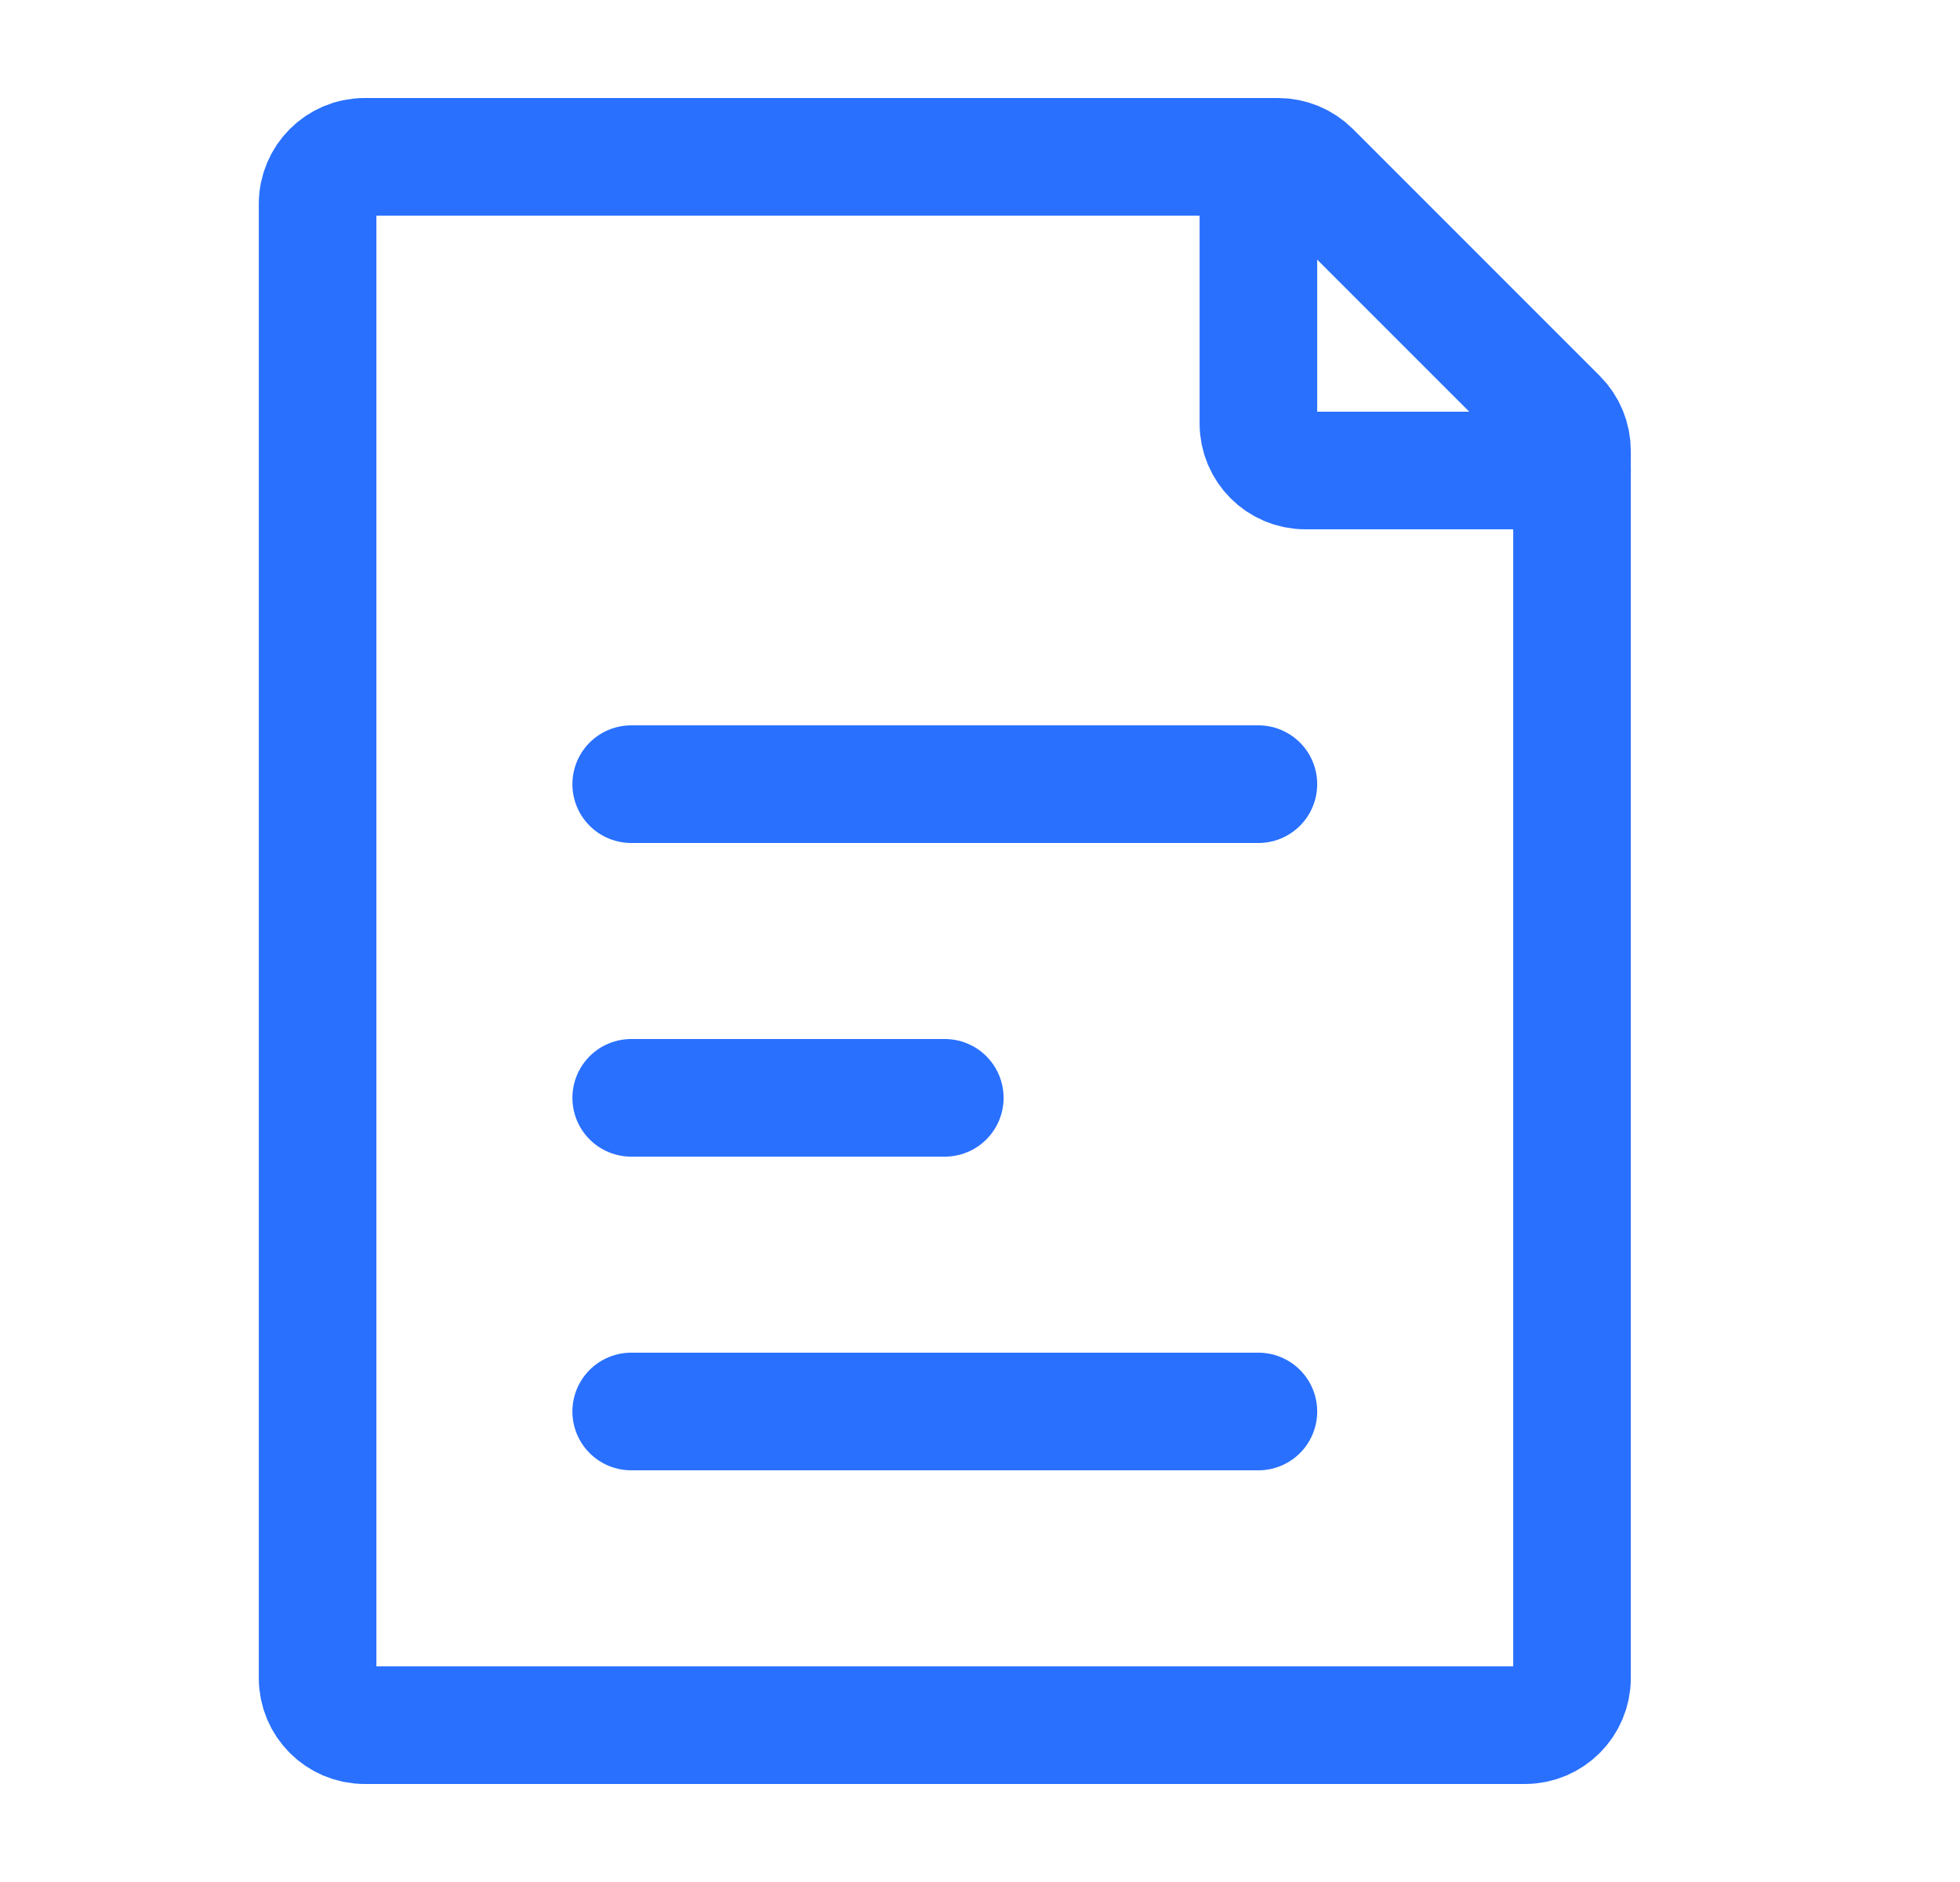
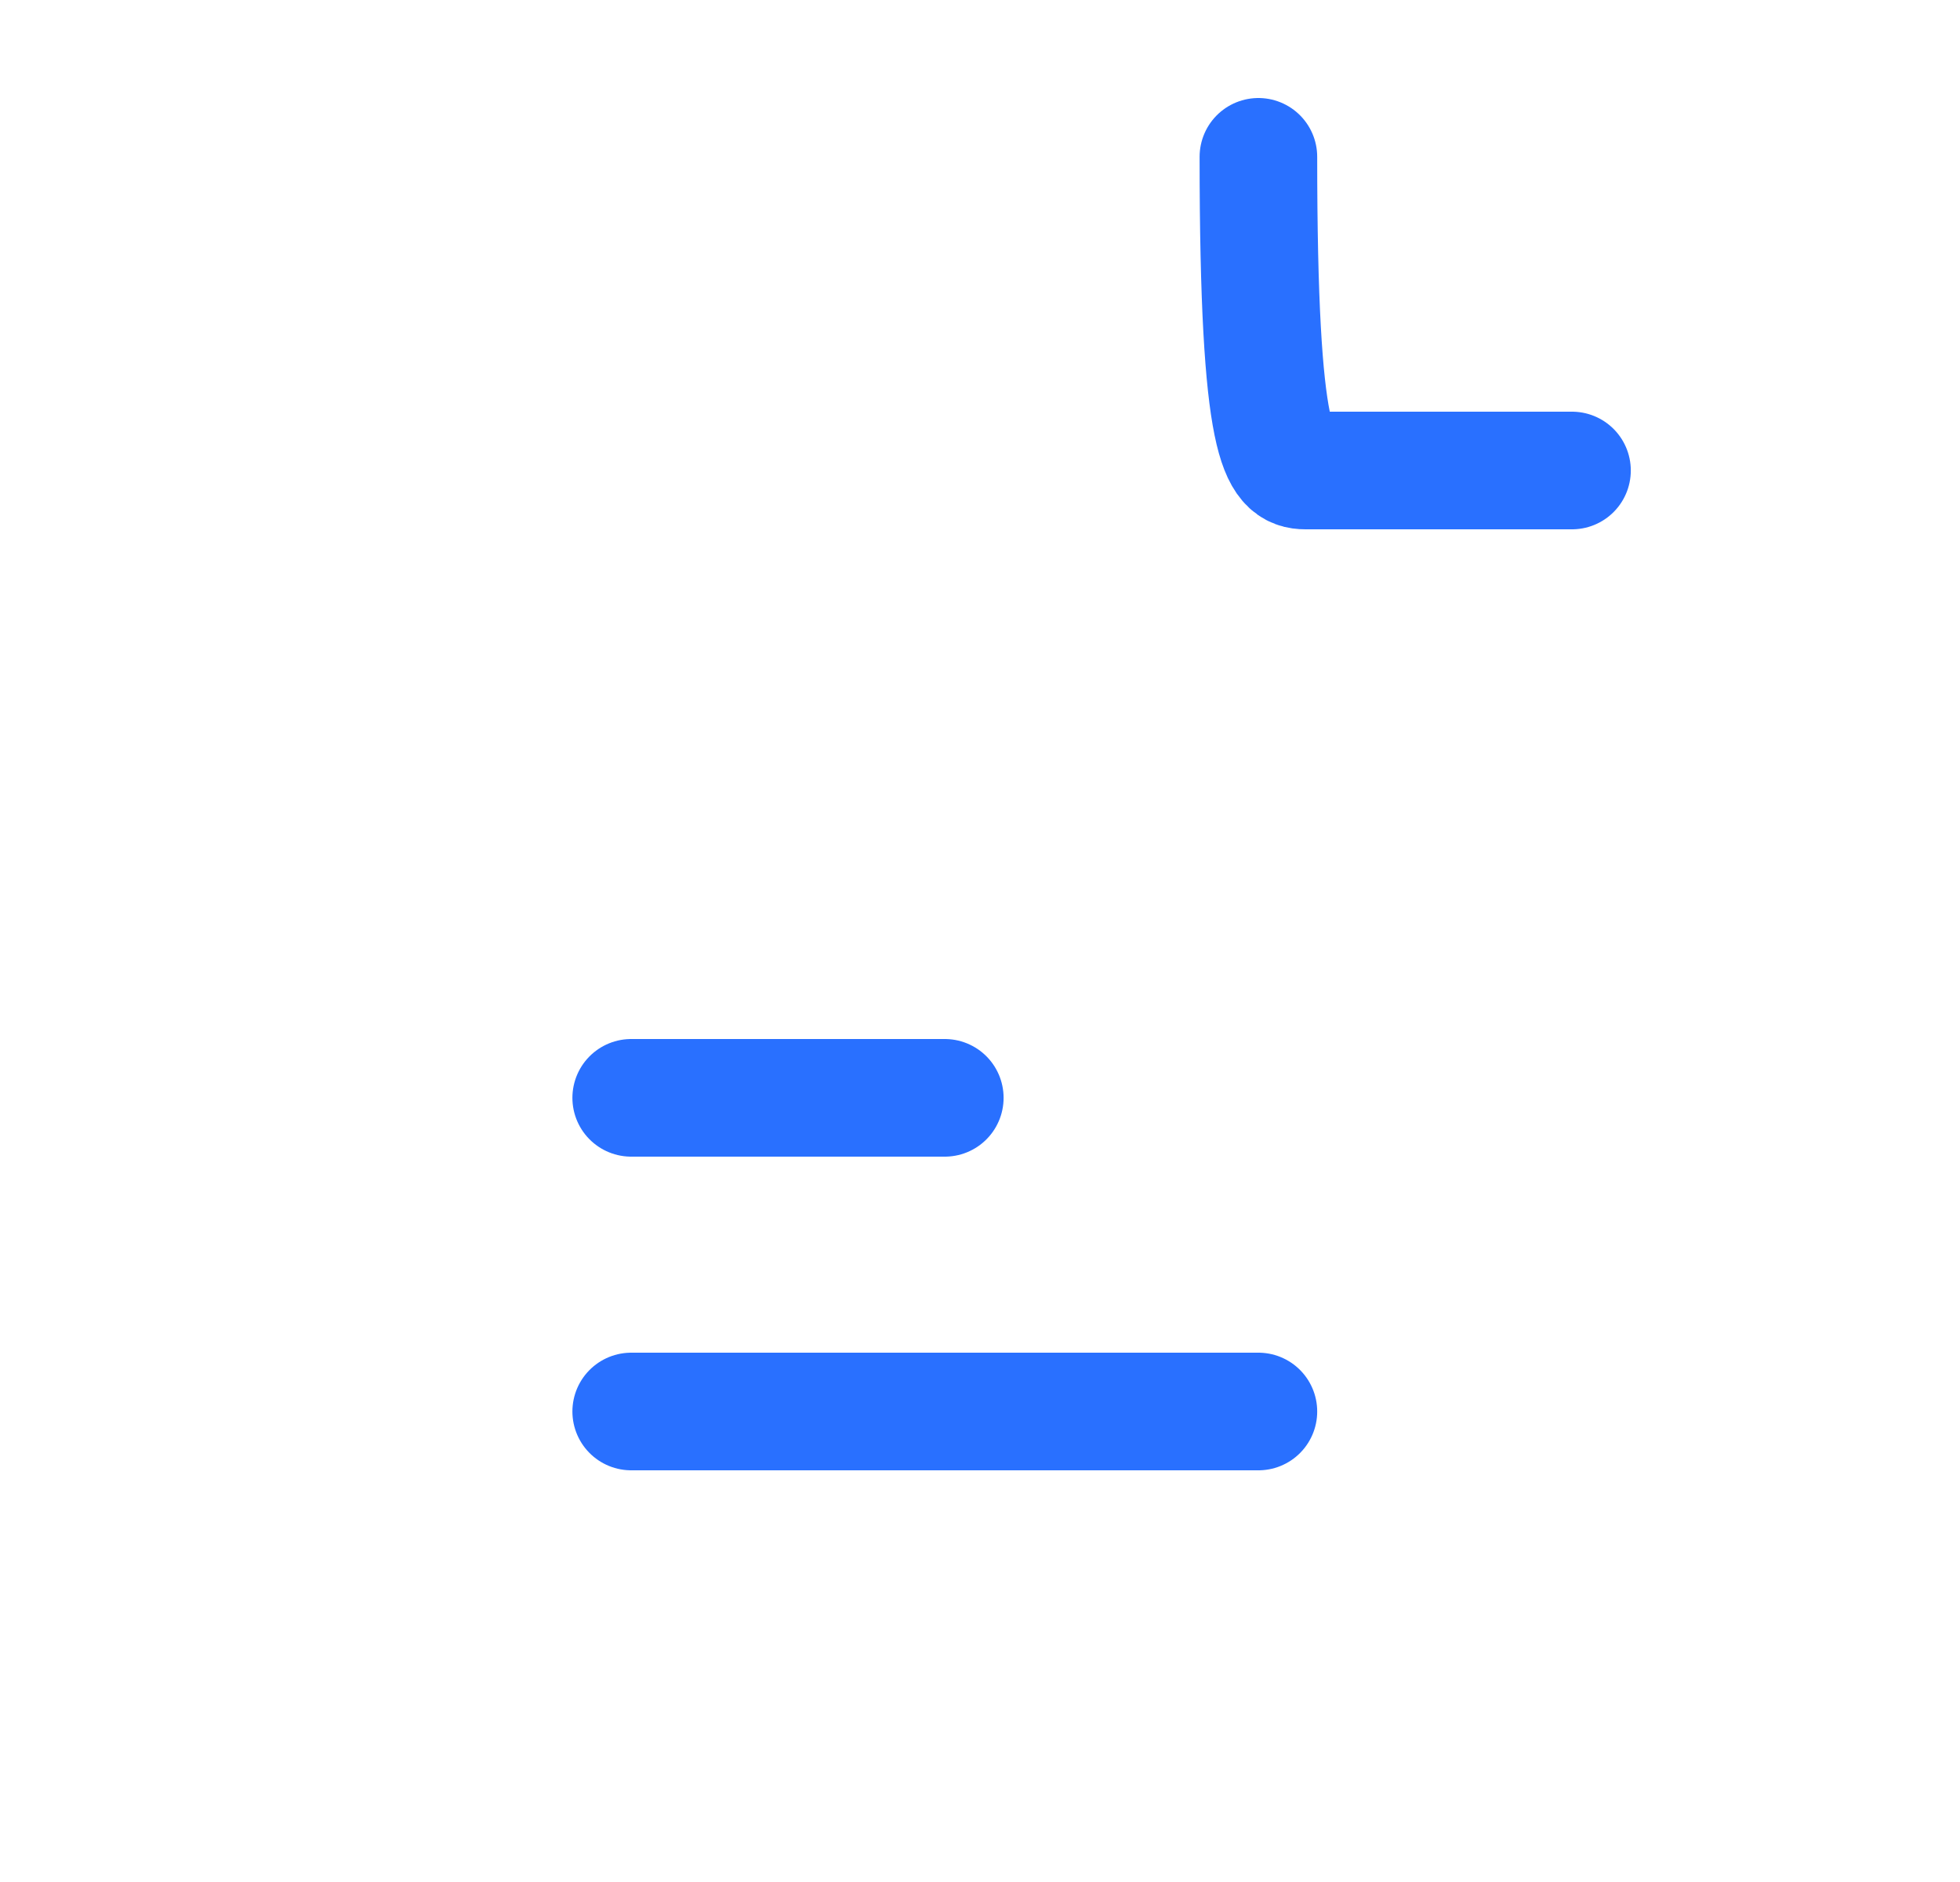
<svg xmlns="http://www.w3.org/2000/svg" width="25" height="24" viewBox="0 0 25 24" fill="none">
-   <path d="M4.051 21.4V2.6C4.051 2.269 4.319 2 4.651 2H16.302C16.461 2 16.614 2.063 16.727 2.176L19.875 5.324C19.988 5.437 20.051 5.589 20.051 5.749V21.4C20.051 21.731 19.782 22 19.451 22H4.651C4.319 22 4.051 21.731 4.051 21.4Z" stroke="#2970FF" stroke-width="1.5" stroke-linecap="round" stroke-linejoin="round" />
-   <path d="M8.051 10L16.051 10" stroke="#2970FF" stroke-width="1.5" stroke-linecap="round" stroke-linejoin="round" />
  <path d="M8.051 18L16.051 18" stroke="#2970FF" stroke-width="1.5" stroke-linecap="round" stroke-linejoin="round" />
  <path d="M8.051 14L12.051 14" stroke="#2970FF" stroke-width="1.5" stroke-linecap="round" stroke-linejoin="round" />
-   <path d="M16.051 2V5.4C16.051 5.731 16.319 6 16.651 6H20.051" stroke="#2970FF" stroke-width="1.5" stroke-linecap="round" stroke-linejoin="round" />
+   <path d="M16.051 2C16.051 5.731 16.319 6 16.651 6H20.051" stroke="#2970FF" stroke-width="1.5" stroke-linecap="round" stroke-linejoin="round" />
</svg>